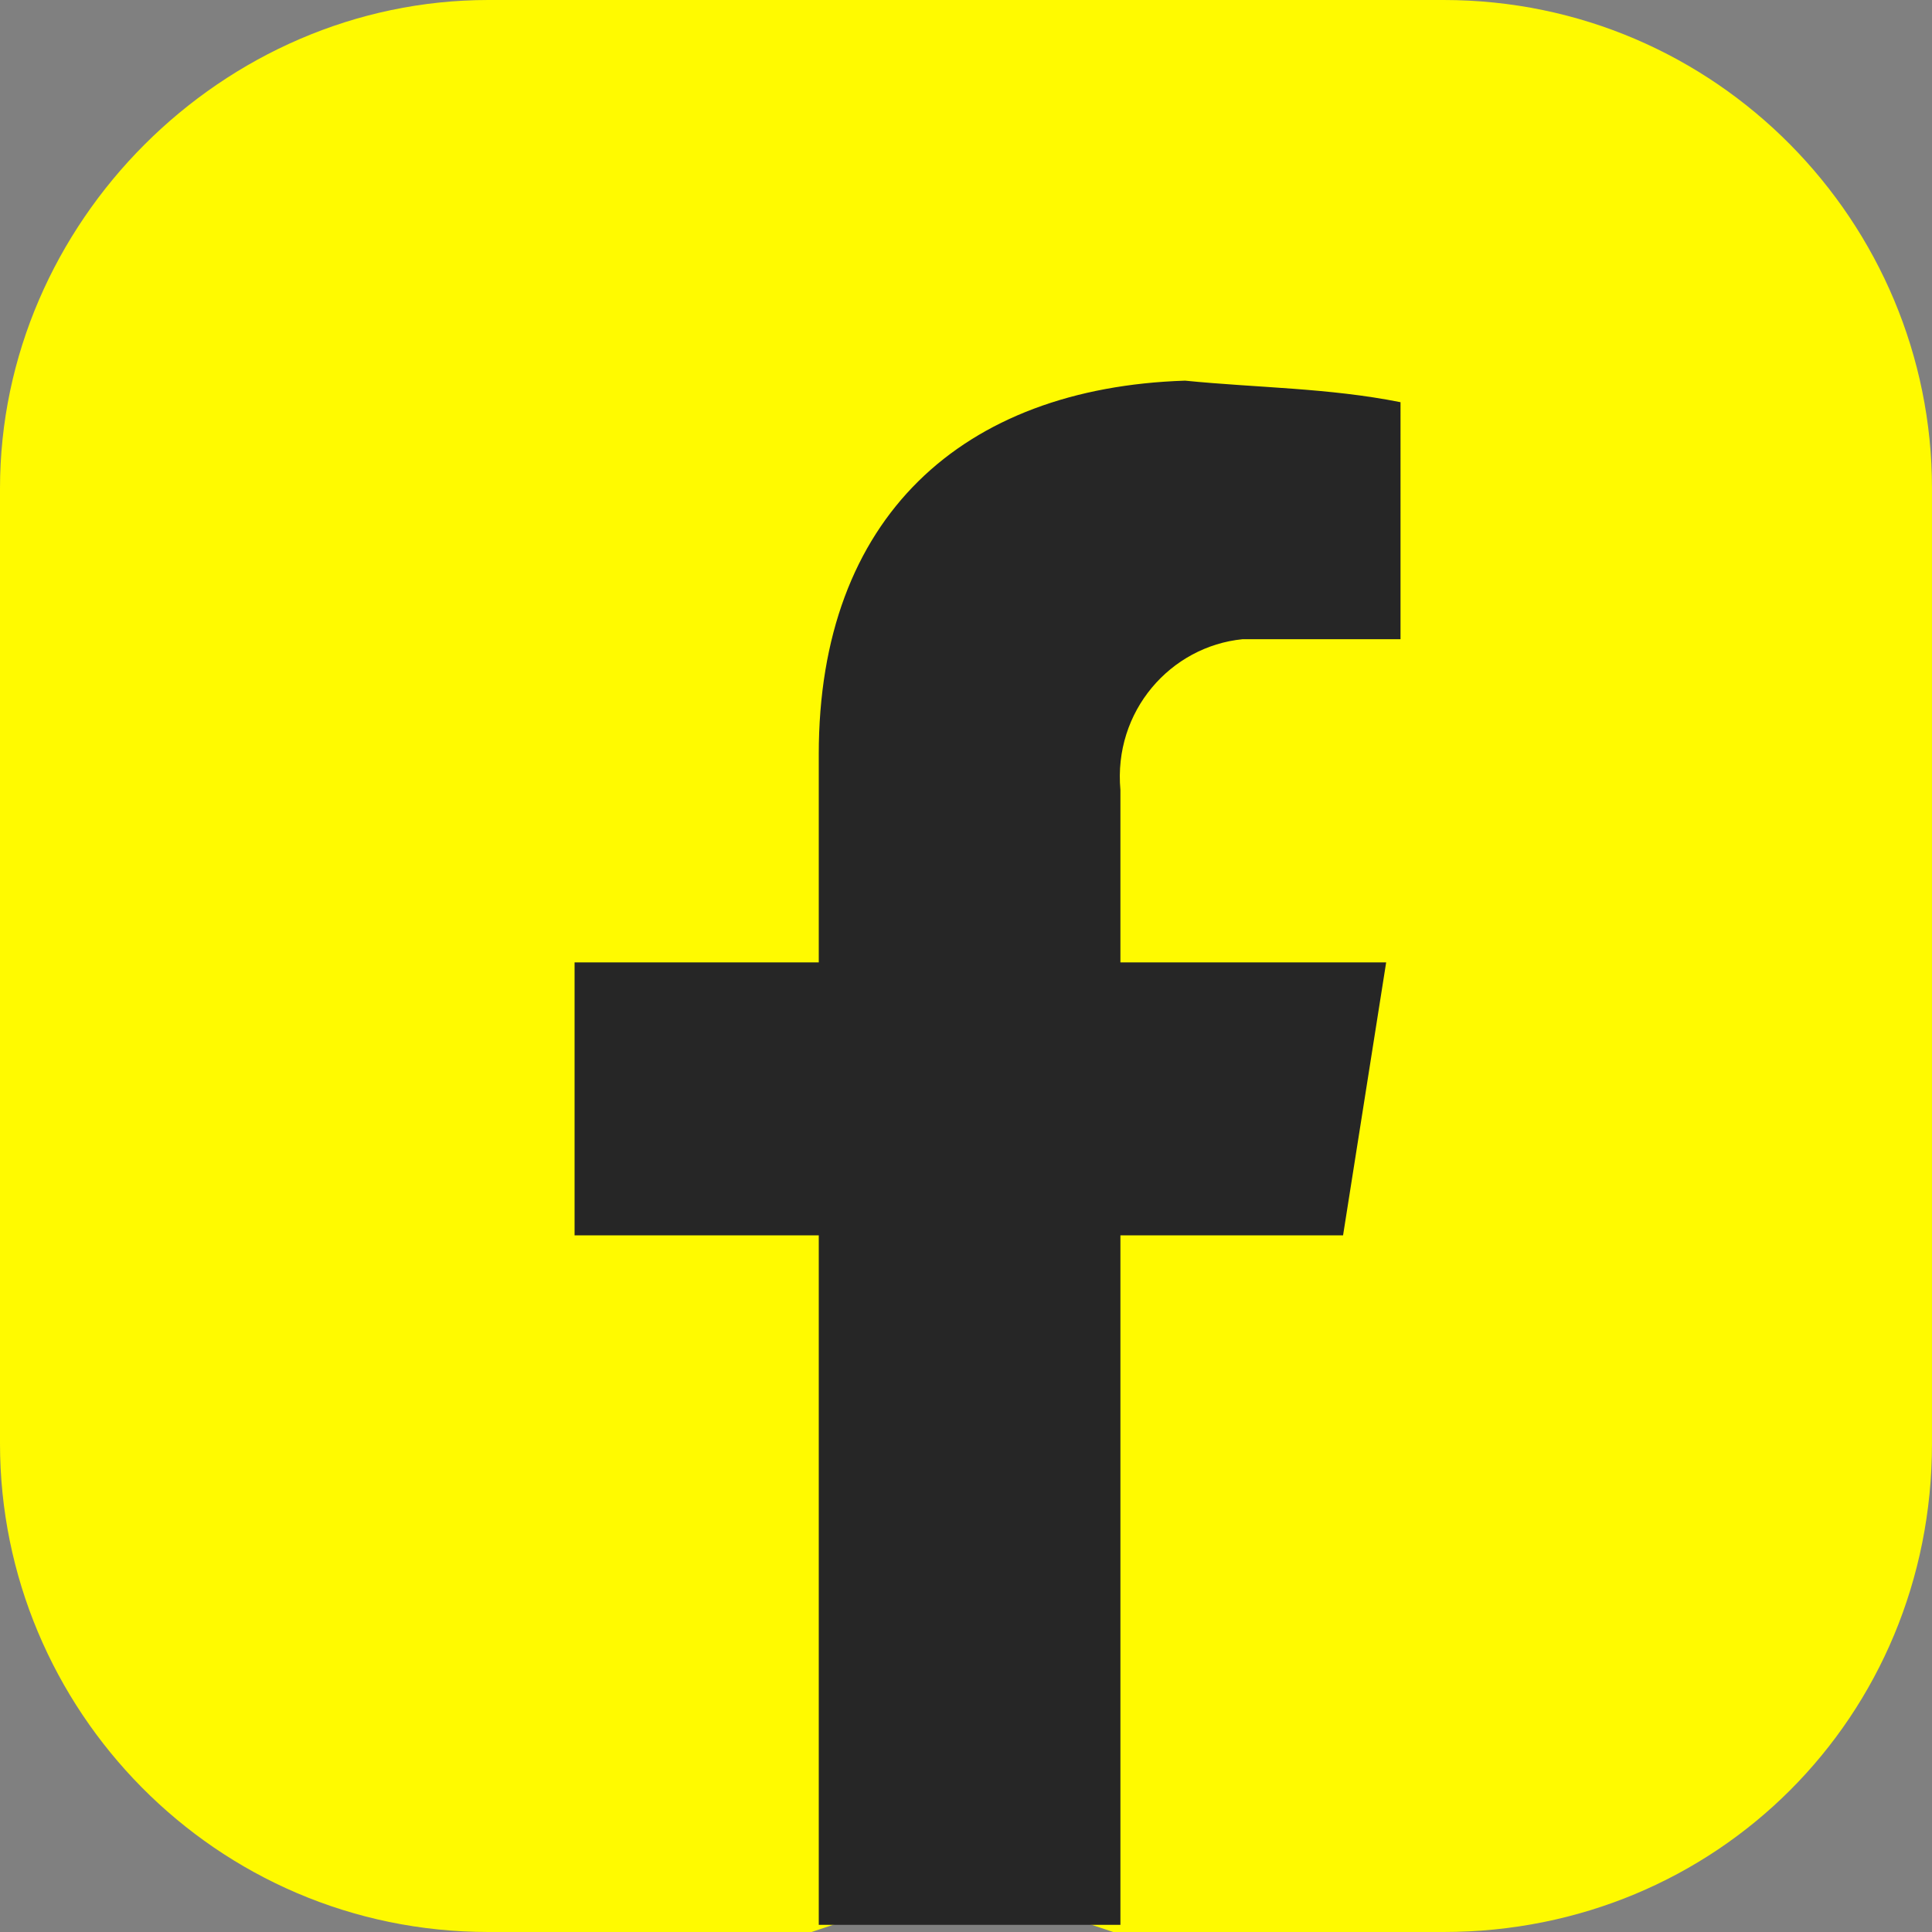
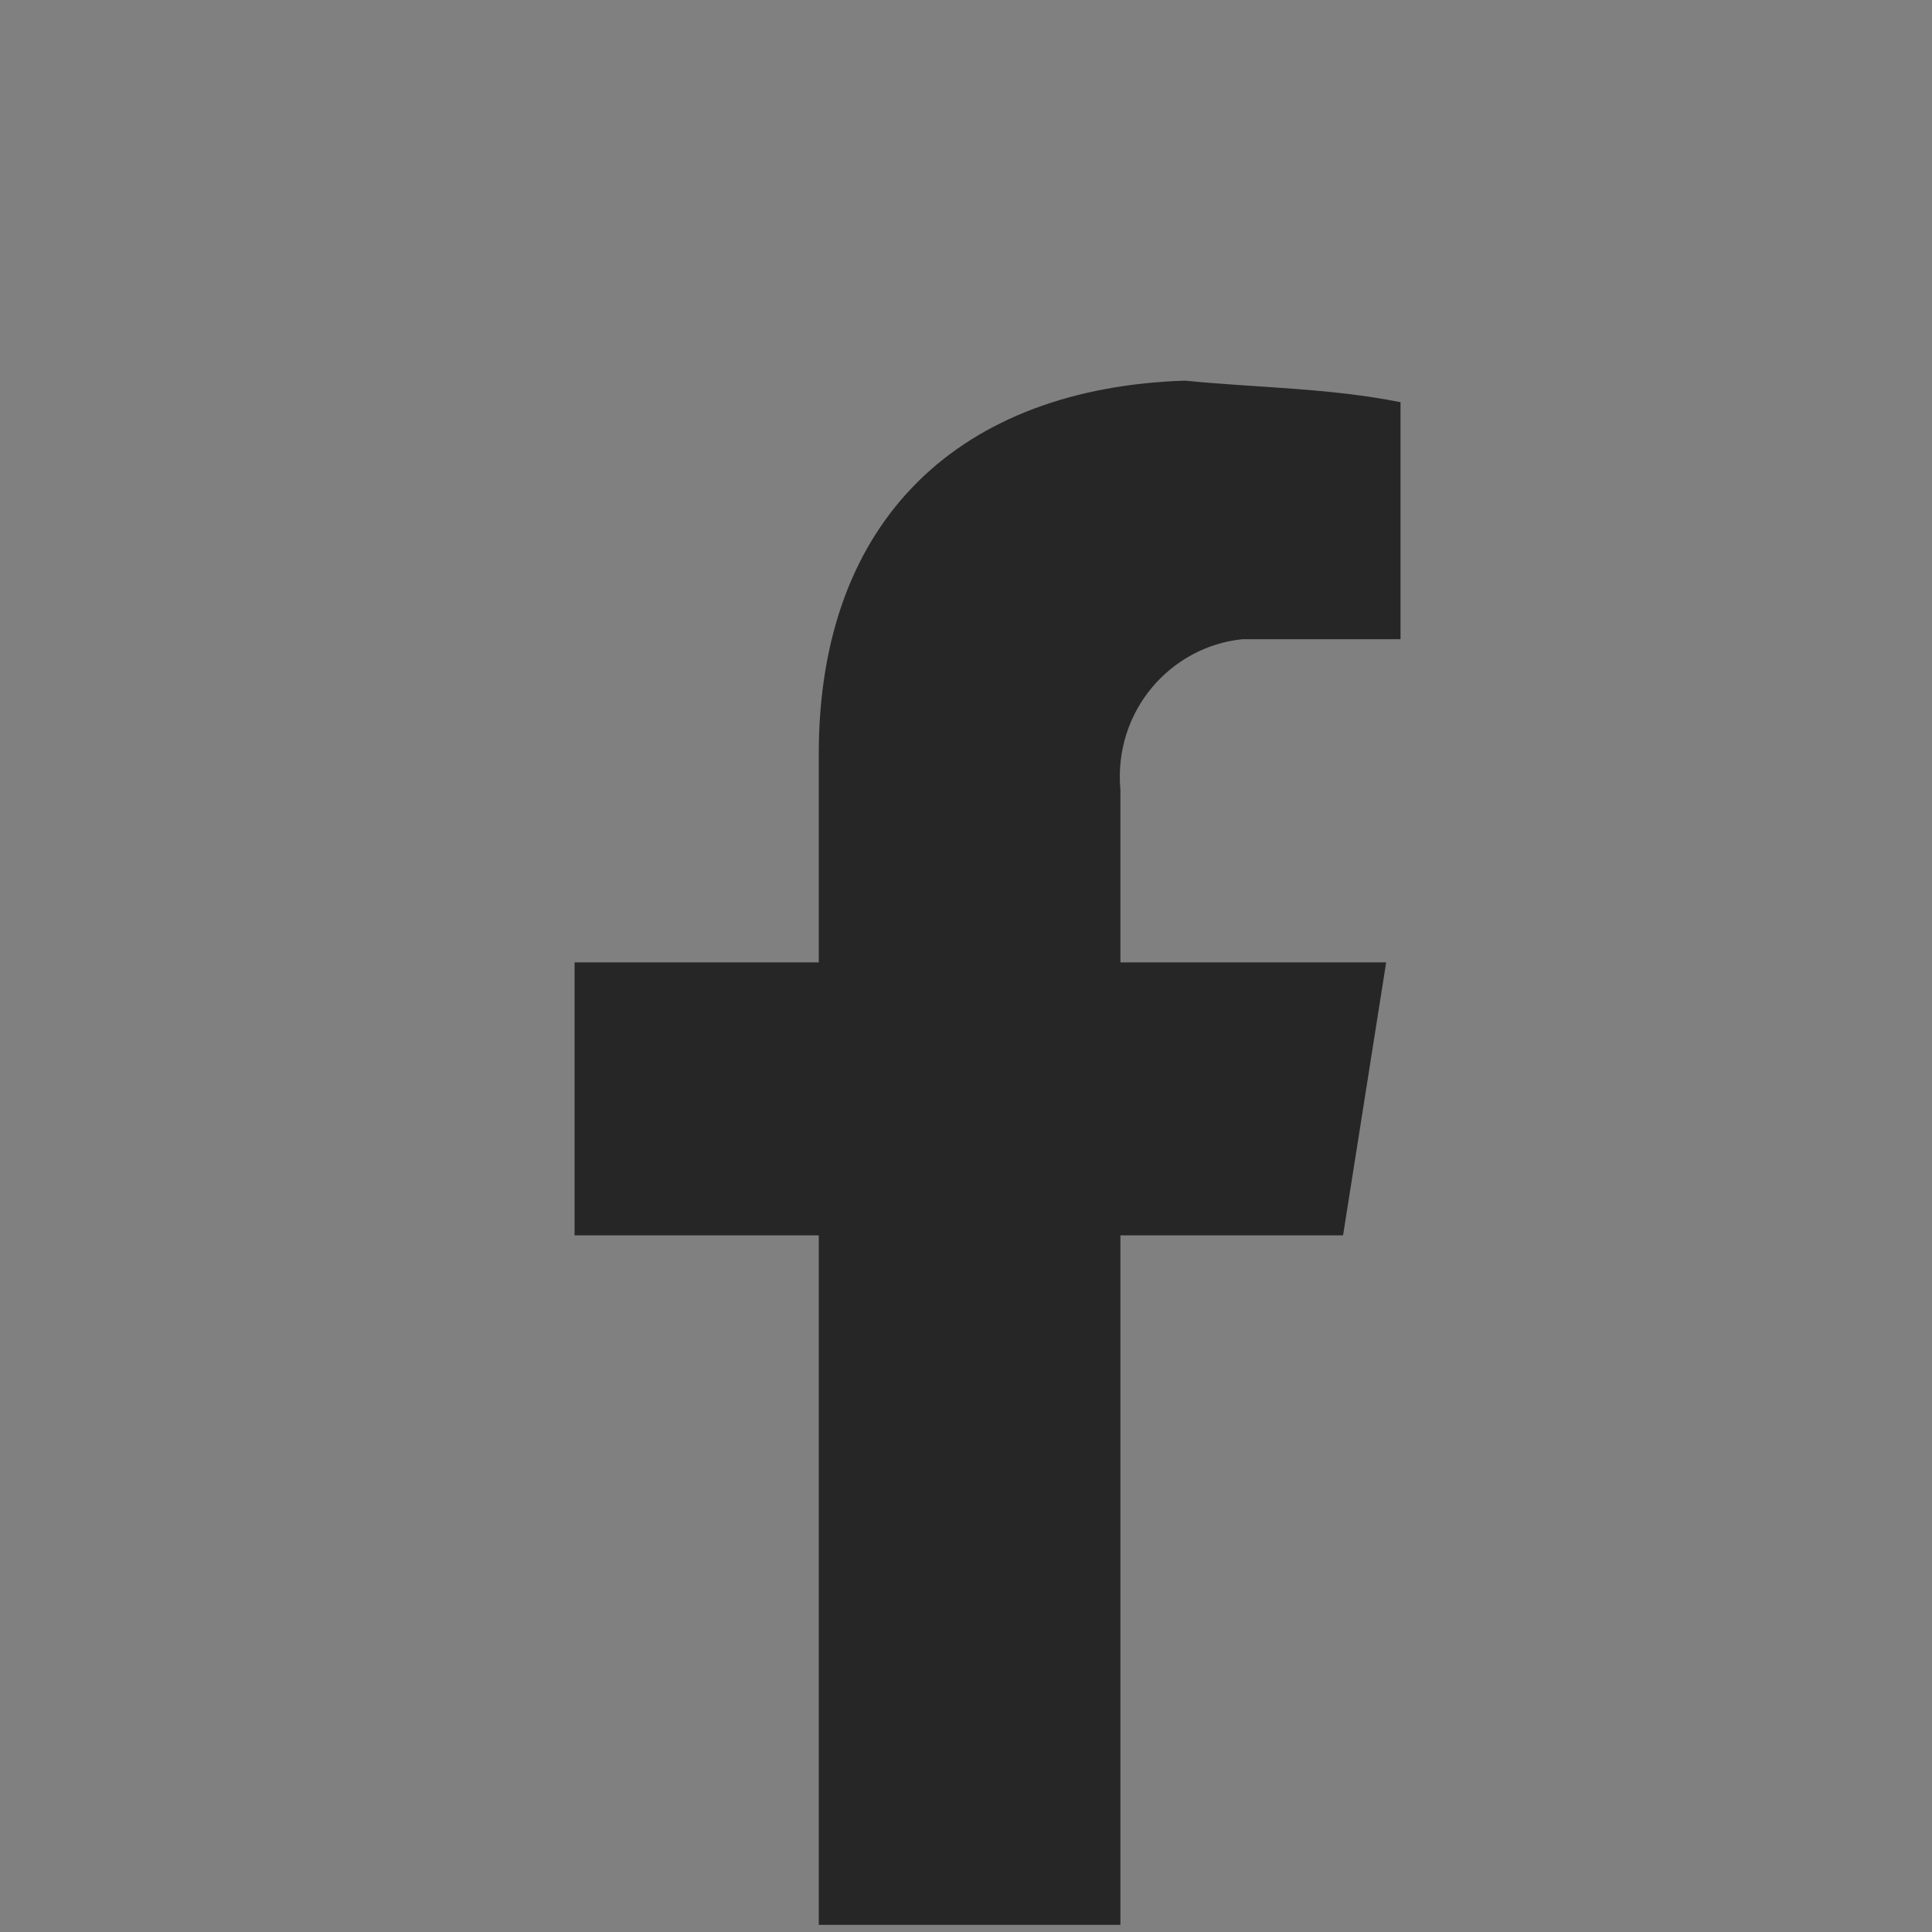
<svg xmlns="http://www.w3.org/2000/svg" version="1.1" id="f0ef7169-3d6e-4fee-9ff2-d1e788b904c0" x="0px" y="0px" viewBox="0 0 26.9 26.9" style="enable-background:new 0 0 26.9 26.9;" xml:space="preserve">
  <rect x="0" y="0" width="26.9" height="26.9" fill="#808080" stroke="none" />
  <style type="text/css">
	.st0{fill:#FFFA00;}
	.st1{fill:#262626;}
</style>
  <title>icon facebook</title>
-   <path class="st0" d="M20.1,26.9h-4.6l-2.1-0.7l-2.1,0.7H6.8c-3.8,0-6.8-3.1-6.8-6.8V6.8C0,3.1,3.1,0,6.8,0c0,0,0,0,0,0h13.3  c3.8,0,6.8,3.1,6.8,6.8v13.3C26.9,23.9,23.9,26.9,20.1,26.9z" />
  <path class="st1" d="M11.4,10.5v2.9H8v3.8h3.4v9.6h4.2v-9.6h3.1l0.6-3.8h-3.7V11c-0.1-1.1,0.7-2,1.7-2.1c0.2,0,0.3,0,0.5,0h1.7V5.6  c-1-0.2-2-0.2-3-0.3C13.4,5.4,11.4,7.2,11.4,10.5z" />
</svg>